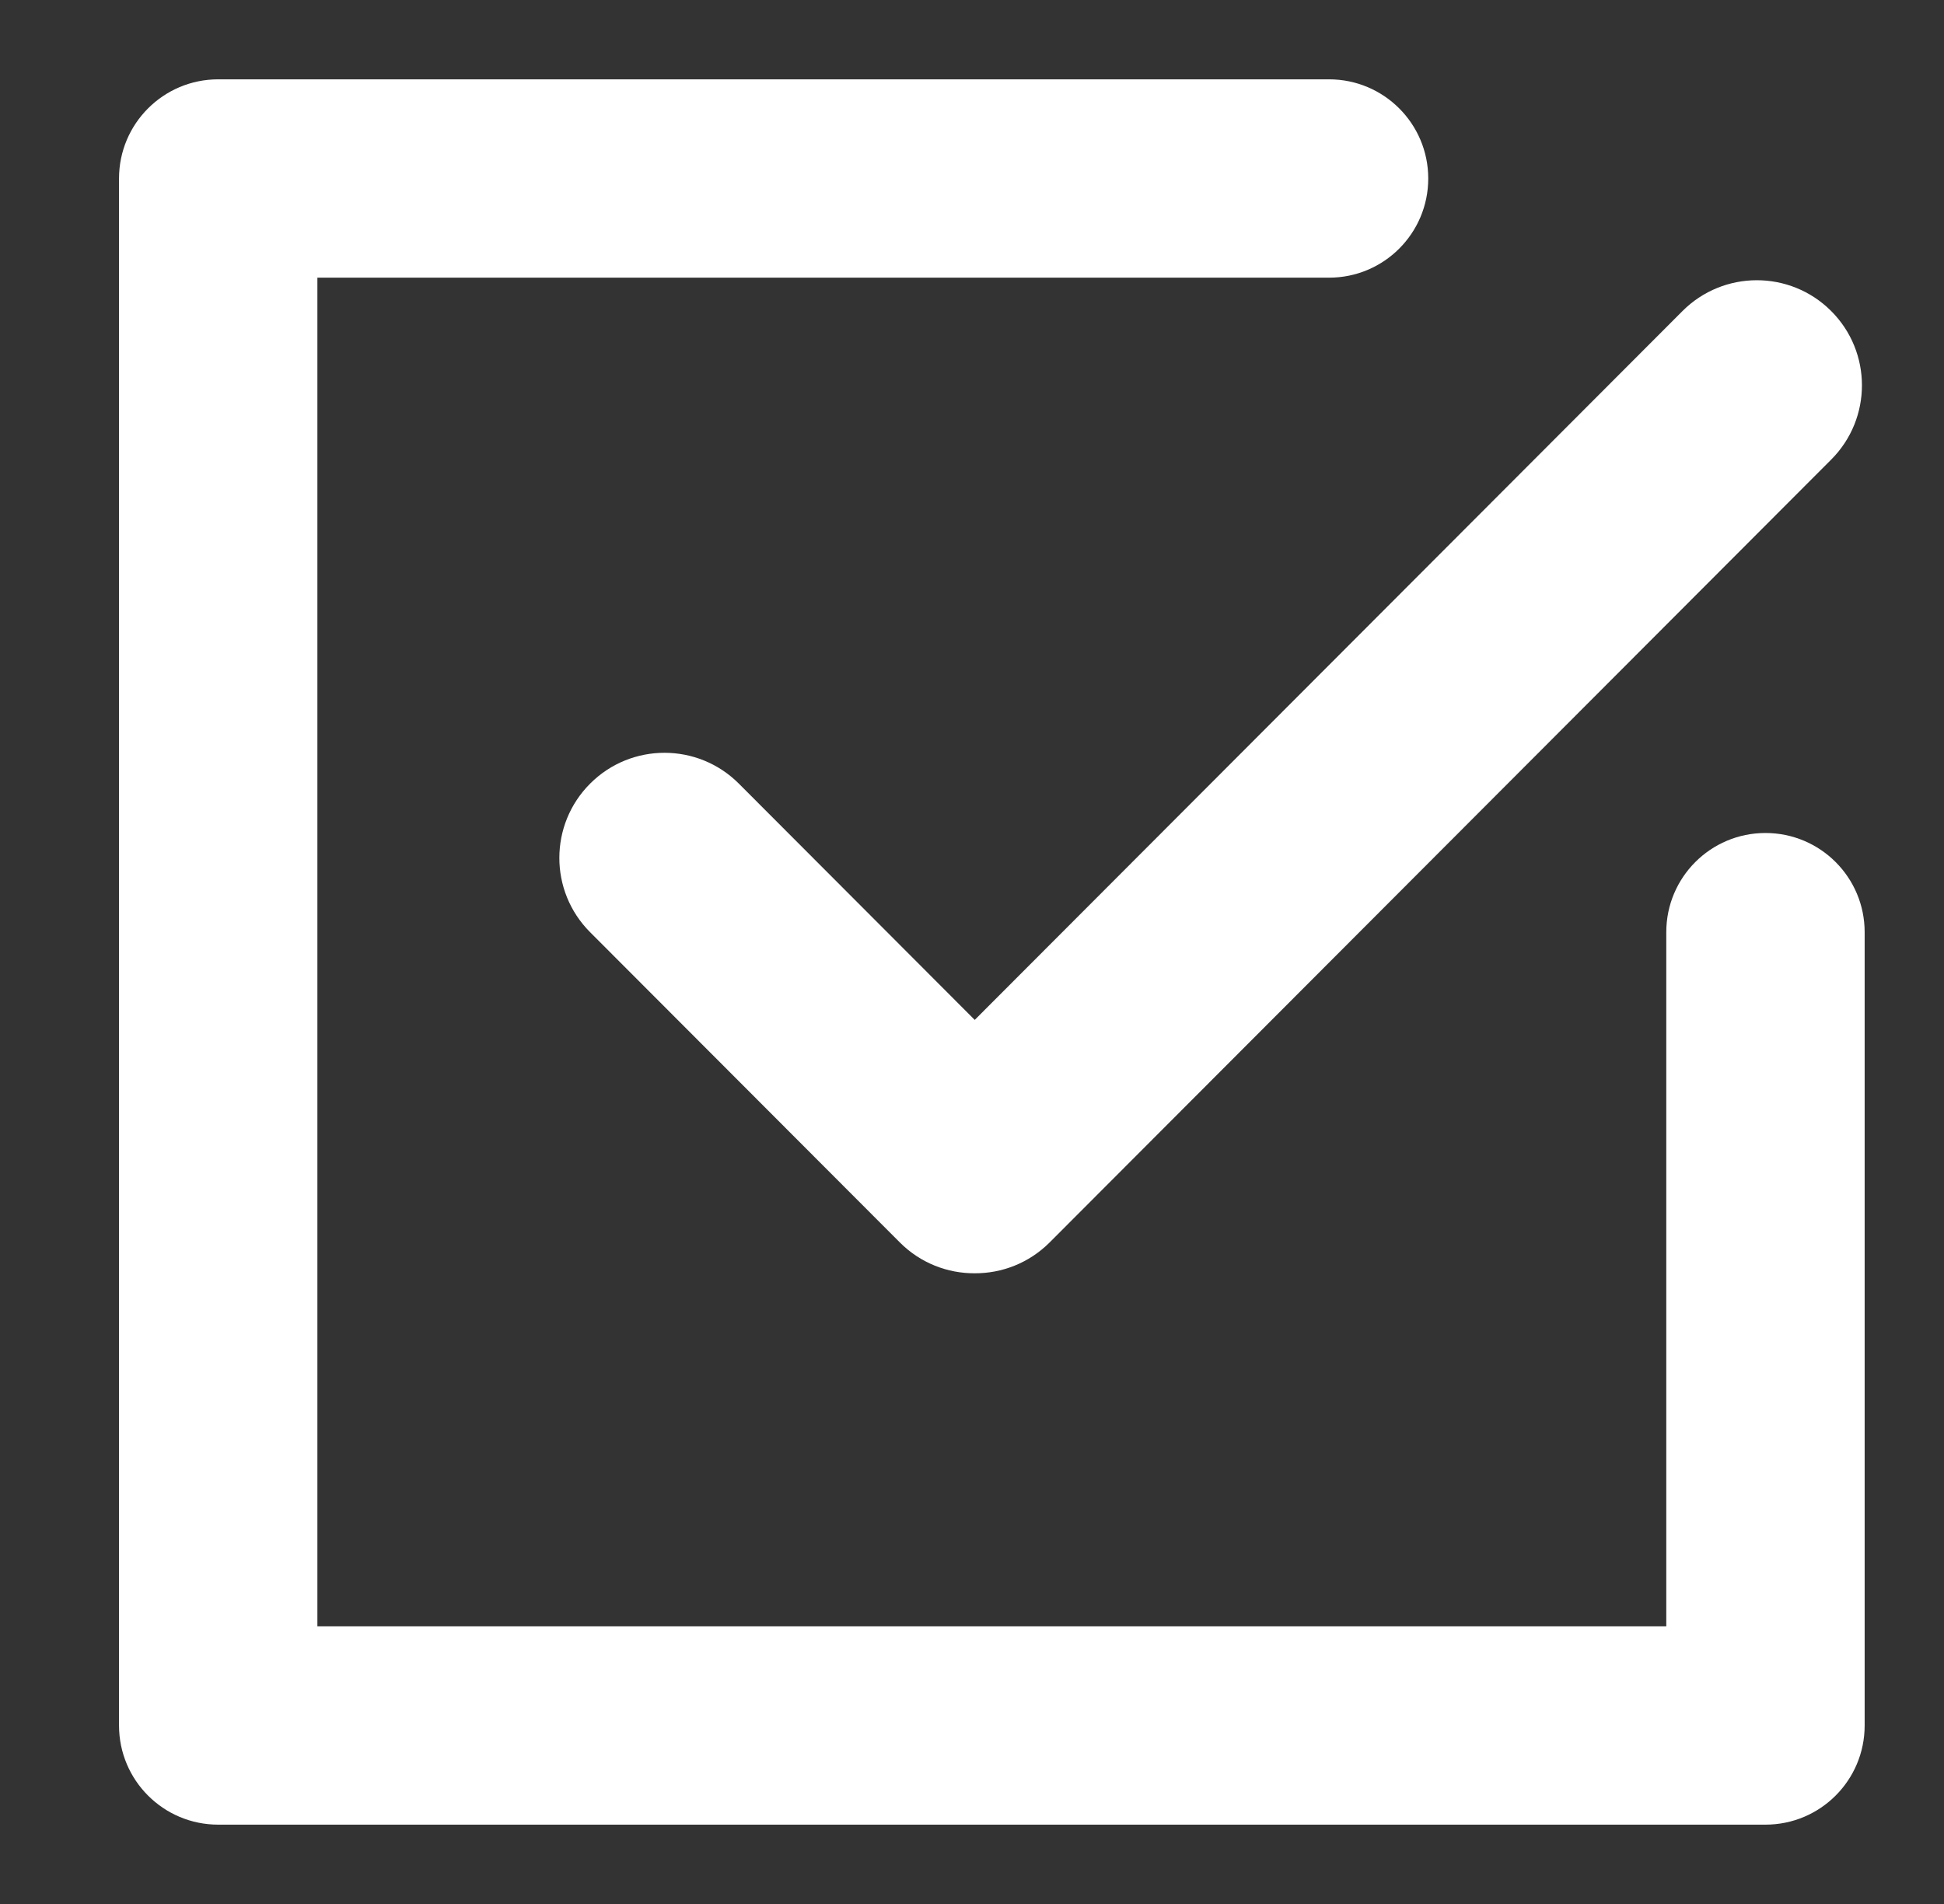
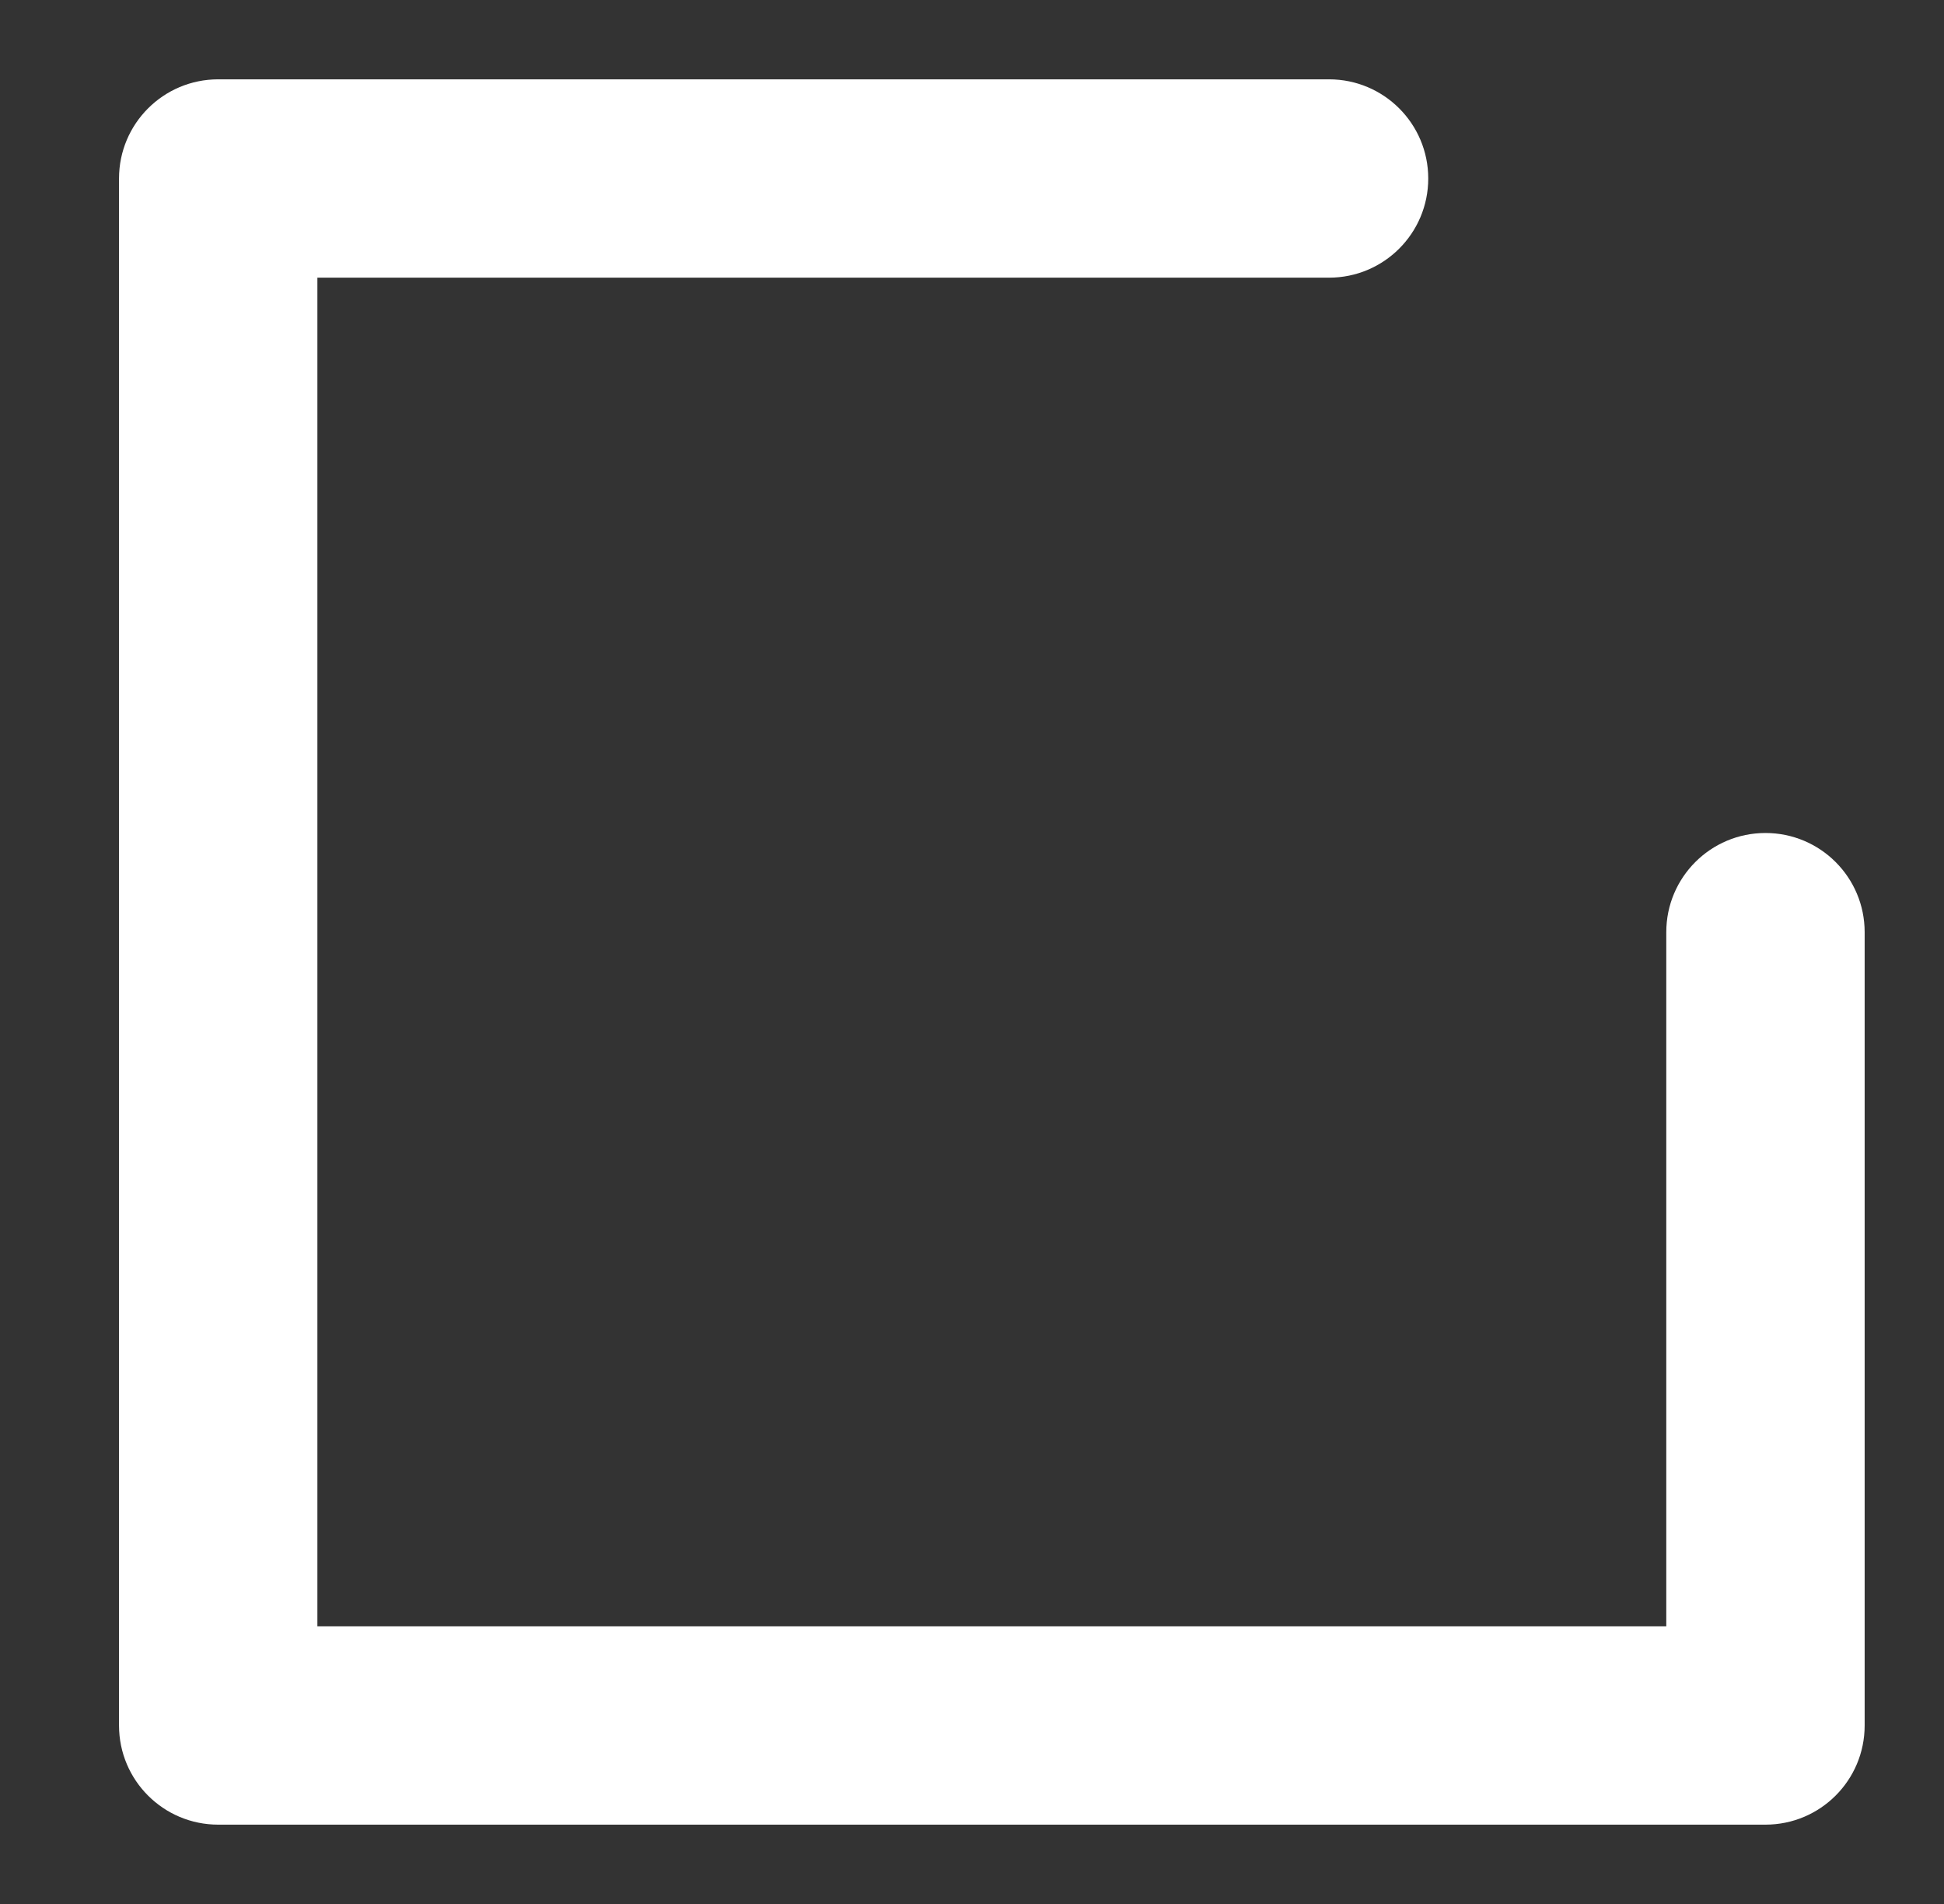
<svg xmlns="http://www.w3.org/2000/svg" width="49" height="48" viewBox="0 0 49 48" fill="none">
  <rect x="0" y="0" width="49" height="48" fill="#333333" stroke="none" />
  <path d="M5.5 2C4.119 2 3 3.119 3 4.5V43.5C3 44.881 4.119 46 5.5 46H44.5C45.881 46 47 44.881 47 43.5V23.5C47 22.119 45.881 21 44.5 21C43.119 21 42 22.119 42 23.5V41H8V7H33.5C34.881 7 36 5.881 36 4.5C36 3.119 34.881 2 33.5 2H5.5Z" fill="white" />
-   <path d="M22.682 31.323C23.202 31.844 23.886 32.103 24.568 32.1C25.251 32.103 25.935 31.844 26.456 31.323L46.157 11.586C47.191 10.551 47.19 8.873 46.154 7.839C45.118 6.805 43.441 6.807 42.407 7.843L24.569 25.712L18.624 19.756C17.59 18.72 15.912 18.719 14.877 19.753C13.841 20.787 13.839 22.464 14.873 23.5L22.682 31.323Z" fill="white" />
</svg>